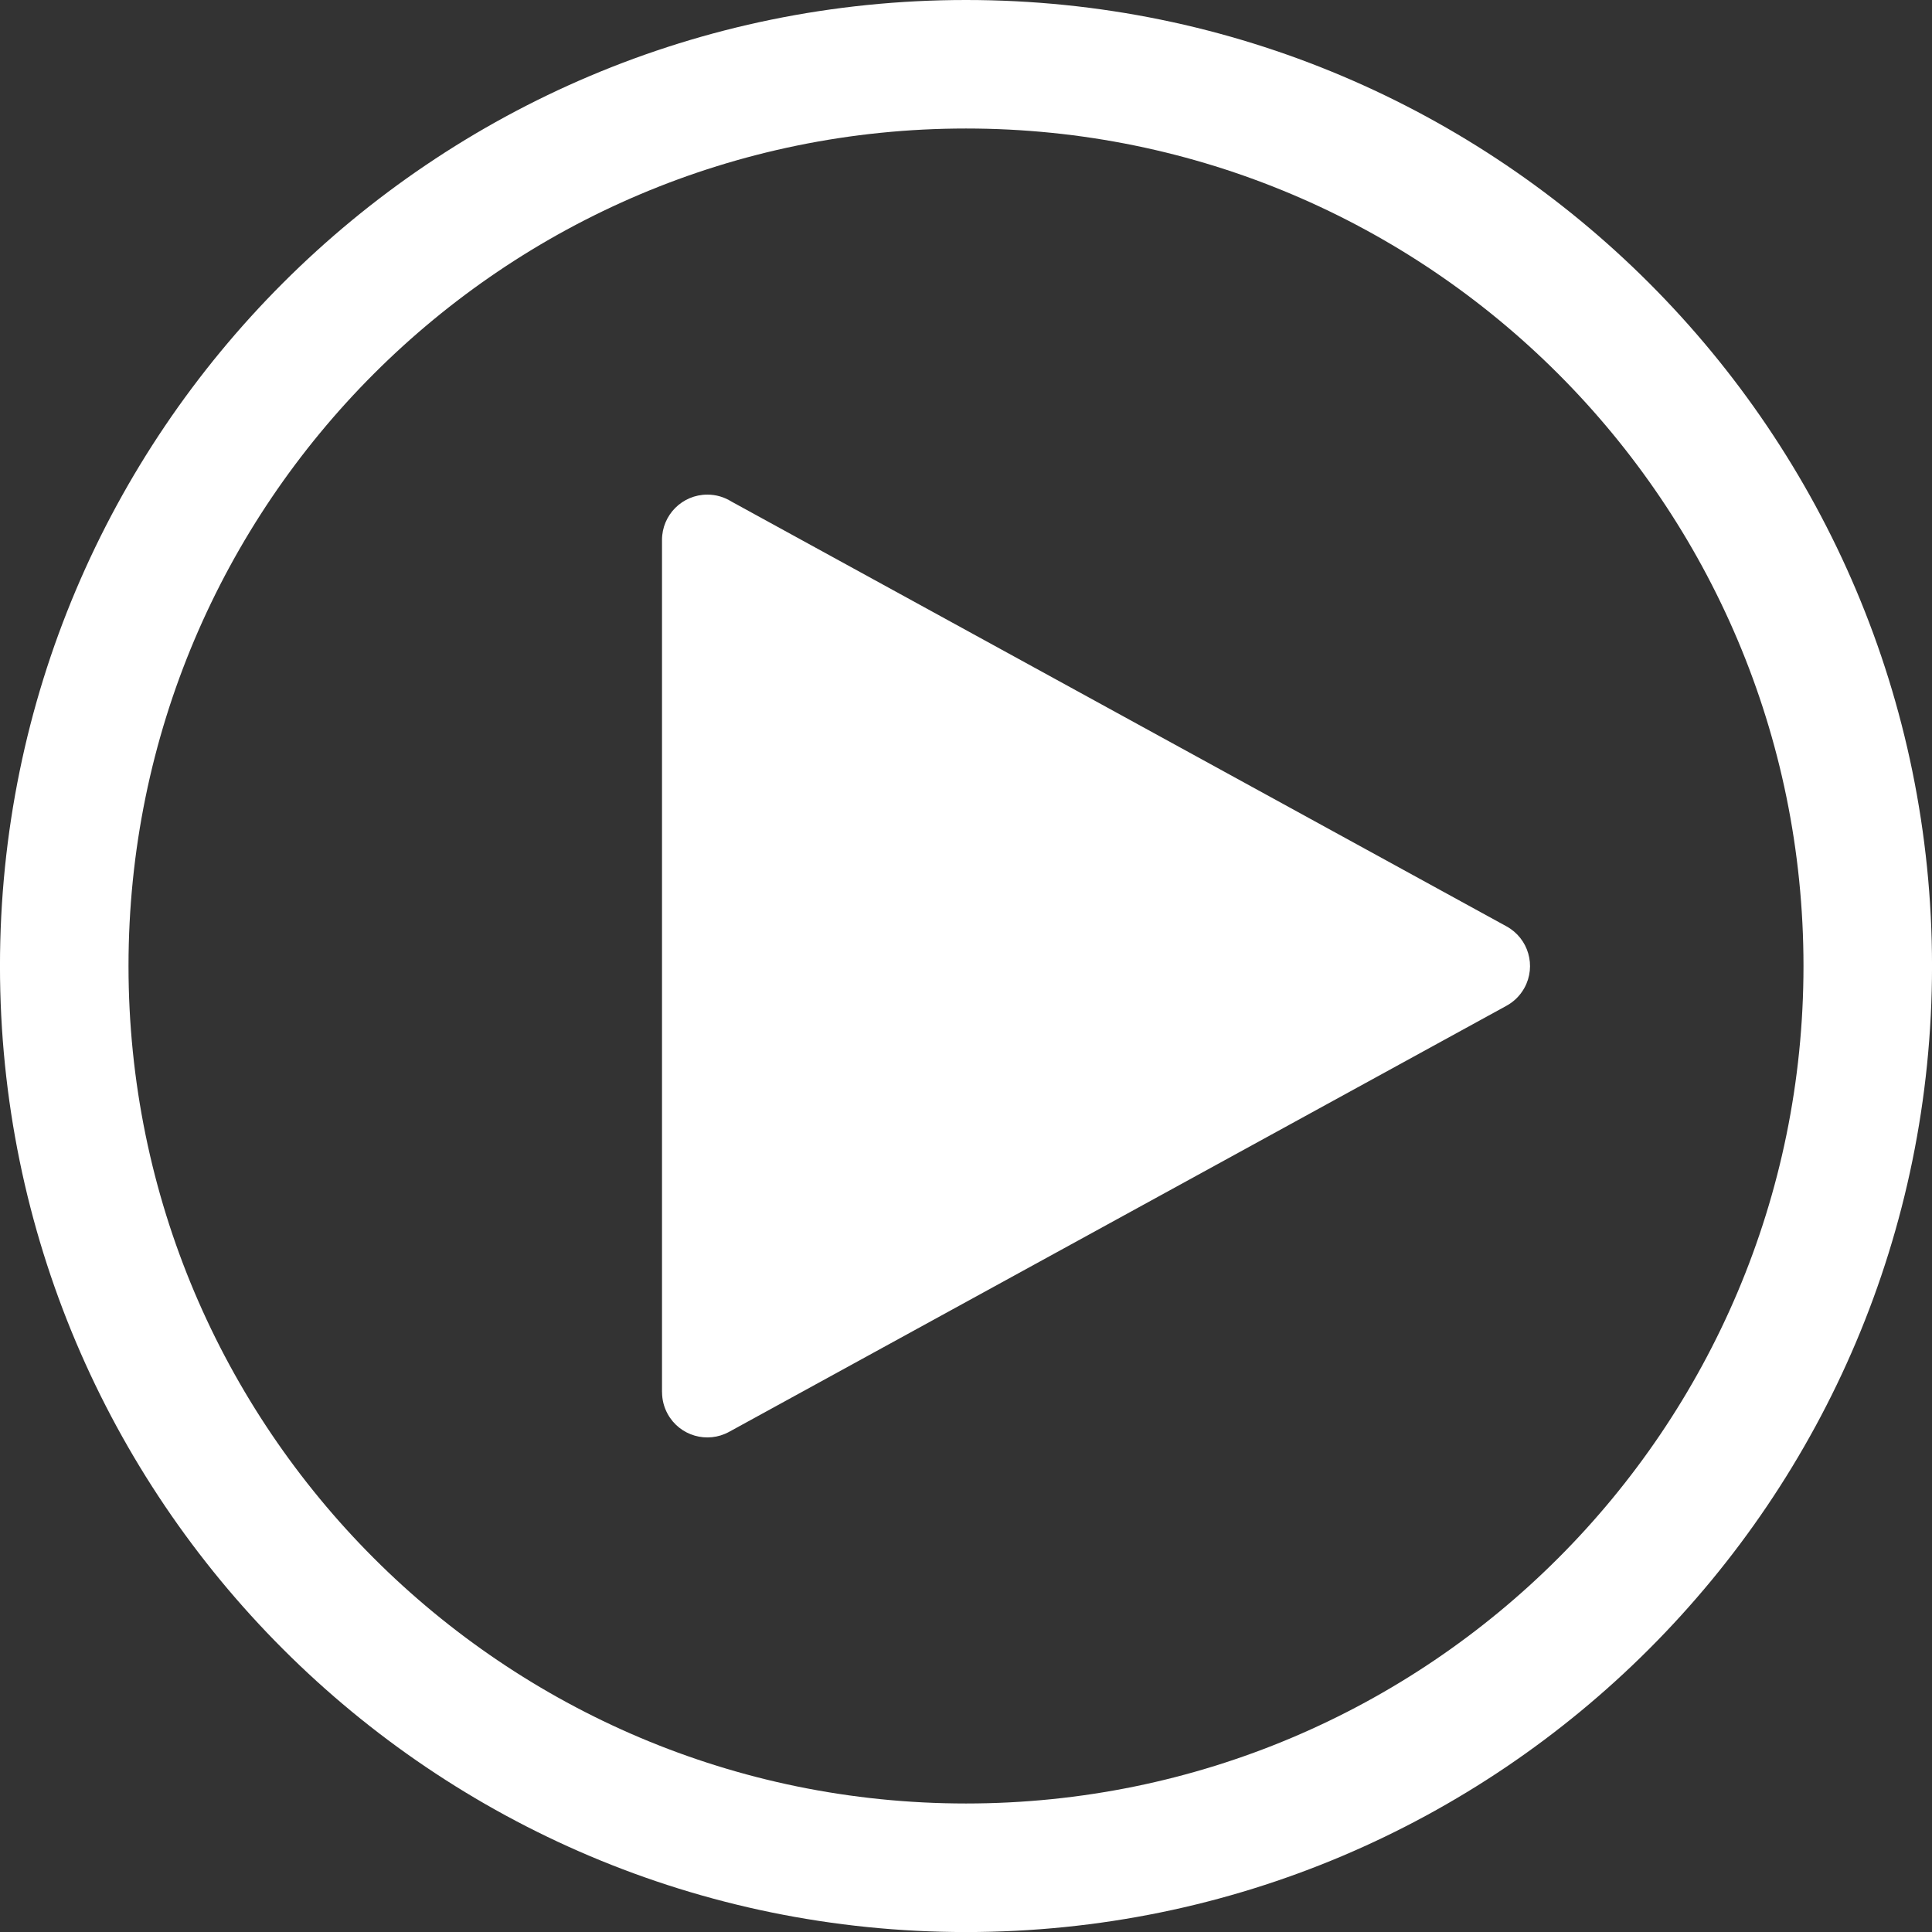
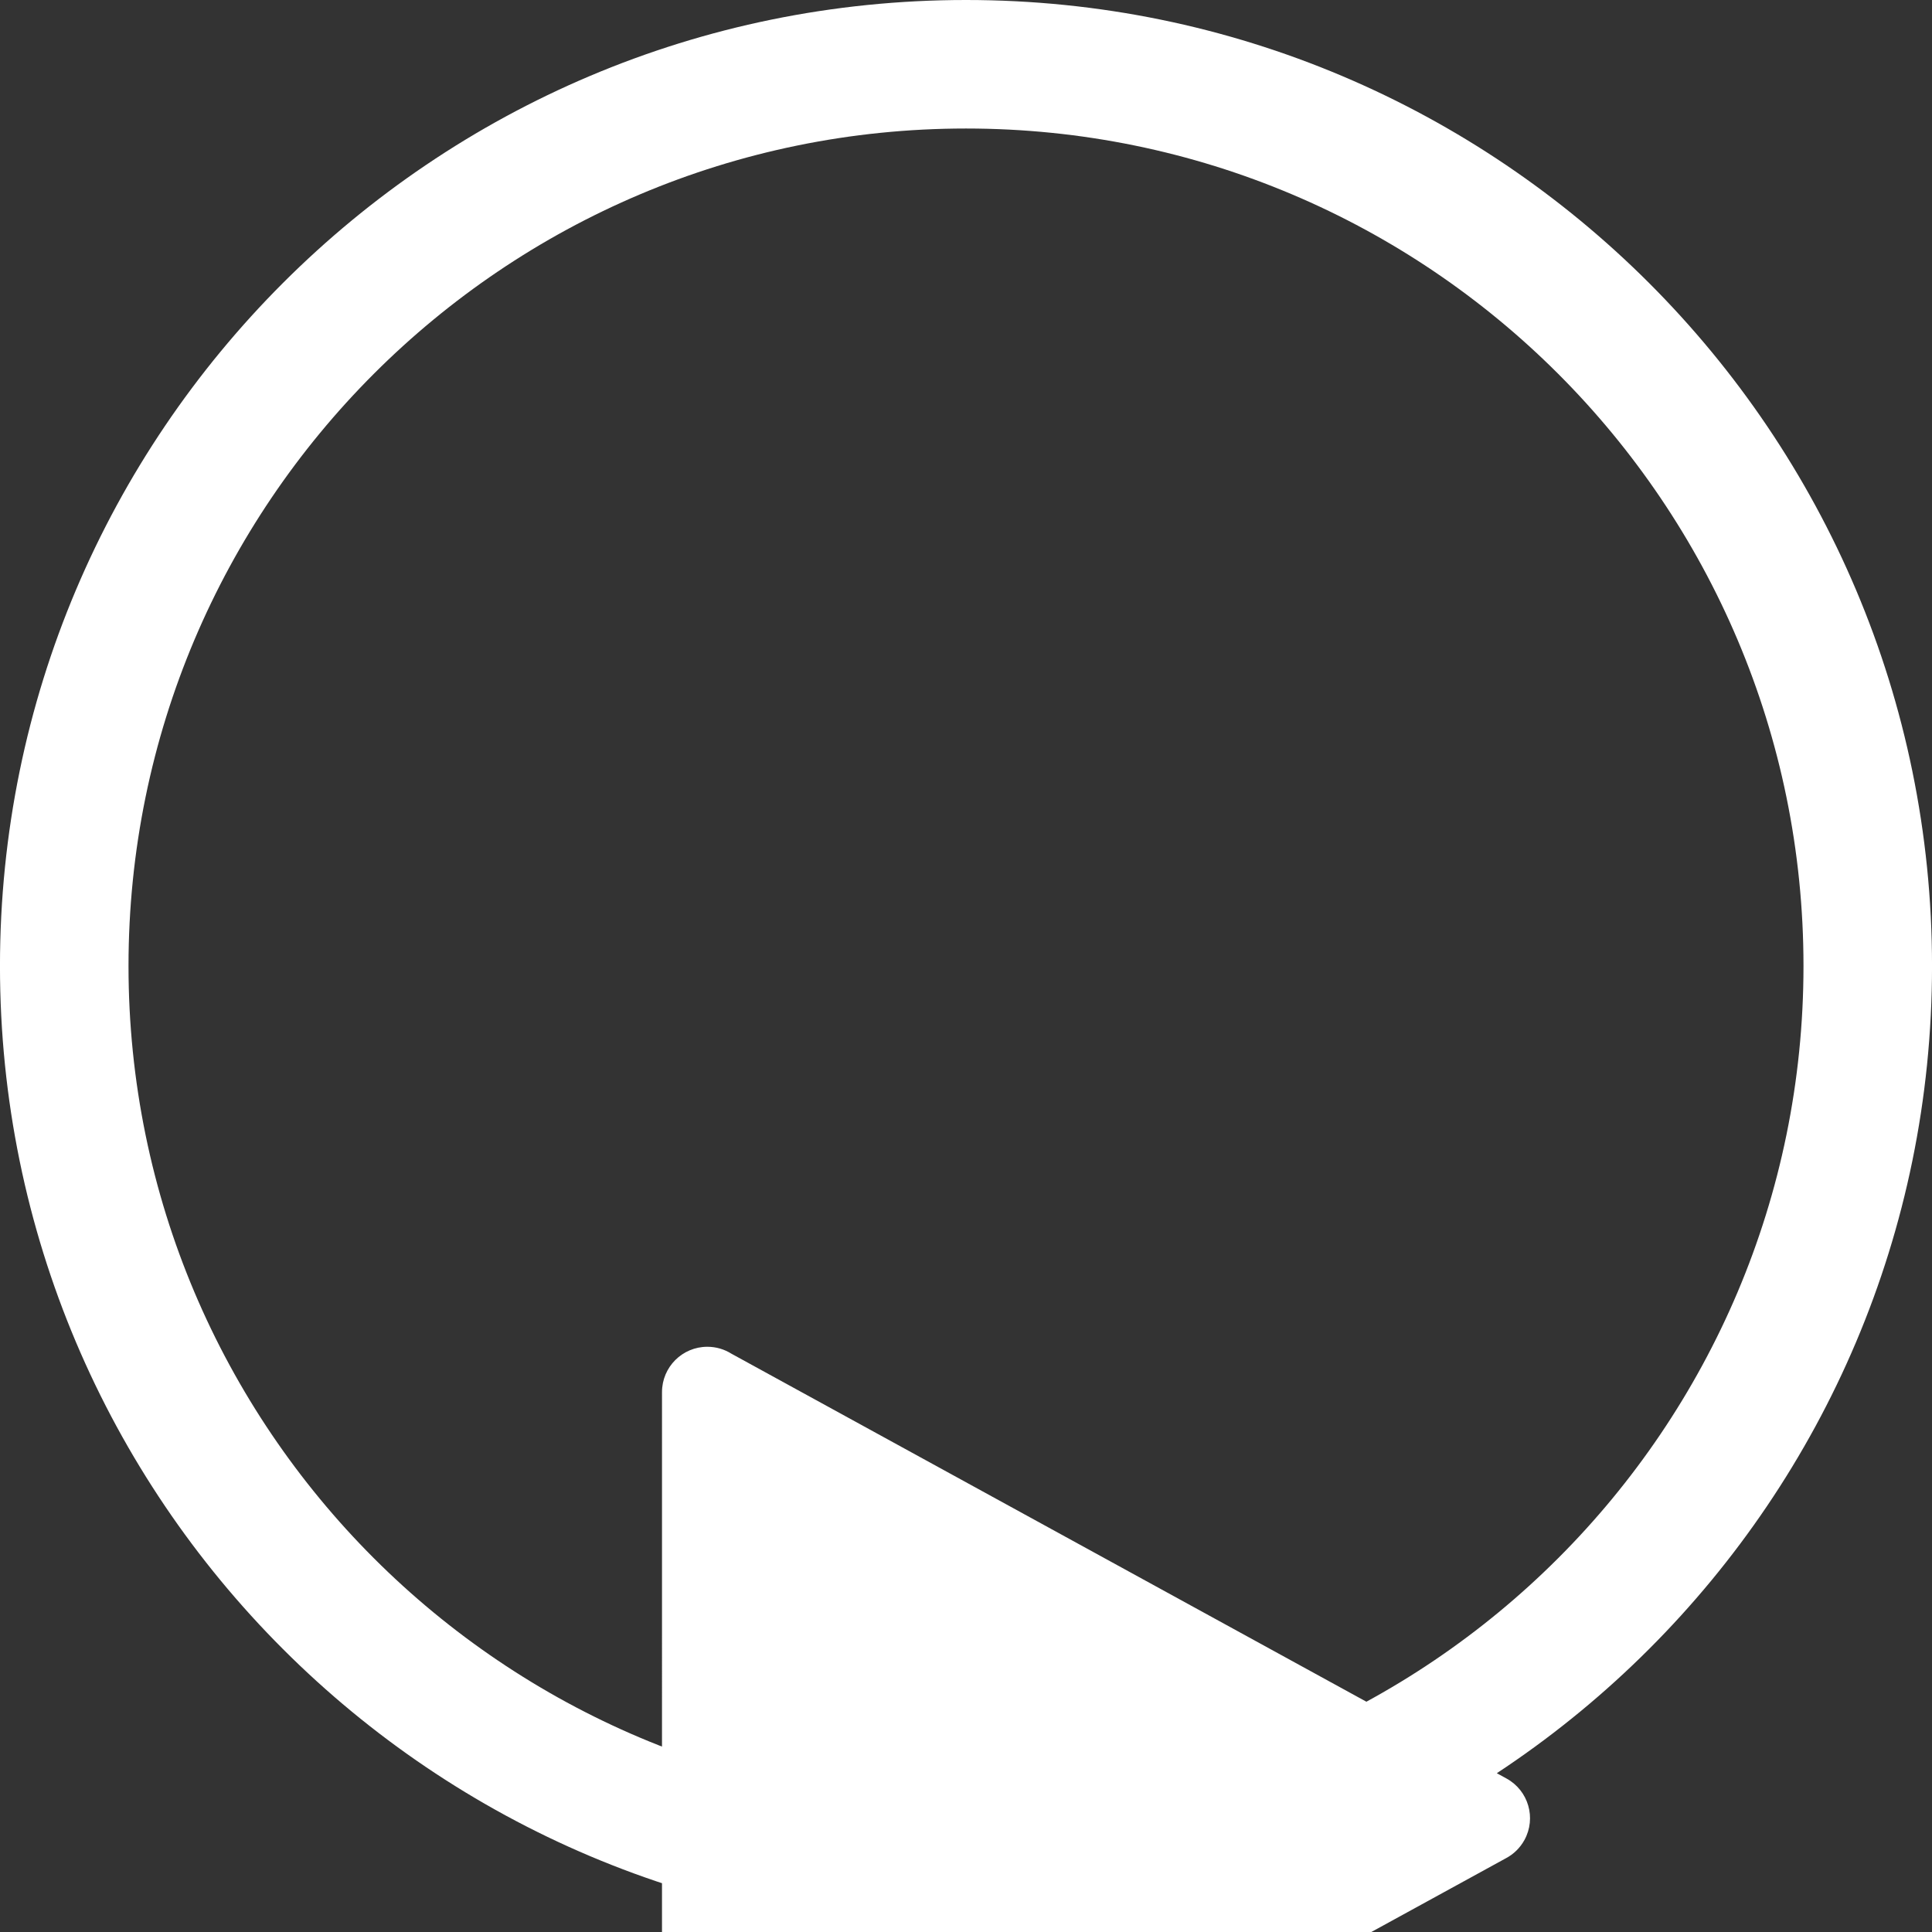
<svg xmlns="http://www.w3.org/2000/svg" xml:space="preserve" width="60px" height="60px" style="shape-rendering:geometricPrecision; text-rendering:geometricPrecision; image-rendering:optimizeQuality; fill-rule:evenodd; clip-rule:evenodd" viewBox="0 0 82.836 82.836">
  <rect x="0" y="0" width="82.836" height="82.836" fill="#333333" stroke="none" />
  <defs>
    <style type="text/css">
   
    .fil0 {fill:white;fill-rule:nonzero}
   
  </style>
  </defs>
  <g id="图层_x0020_1">
-     <path class="fil0" d="M41.418 0c11.435,0 21.79,4.637 29.286,12.133 7.496,7.496 12.133,17.85 12.133,29.286 0,11.435 -4.637,21.79 -12.133,29.286 -7.496,7.496 -17.85,12.133 -29.286,12.133 -11.435,0 -21.79,-4.637 -29.286,-12.133 -7.496,-7.496 -12.133,-17.85 -12.133,-29.286 0,-11.435 4.637,-21.79 12.133,-29.286 7.496,-7.496 17.85,-12.133 29.286,-12.133zm-13.034 59.688l0 -36.537c0,-1.074 0.87,-1.944 1.944,-1.944 0.381,0 0.736,0.11 1.036,0.299l33.23 18.213c0.94,0.516 1.283,1.696 0.767,2.636 -0.188,0.342 -0.464,0.605 -0.785,0.777l-33.314 18.259c-0.94,0.516 -2.12,0.173 -2.636,-0.767 -0.163,-0.297 -0.24,-0.618 -0.24,-0.934l-0.003 0zm38.424 -43.66c-6.498,-6.498 -15.476,-10.518 -25.39,-10.518 -9.914,0 -18.891,4.02 -25.39,10.518 -6.498,6.498 -10.518,15.476 -10.518,25.39 0,9.914 4.02,18.891 10.518,25.39 6.498,6.498 15.476,10.518 25.39,10.518 9.914,0 18.891,-4.02 25.39,-10.518 6.498,-6.498 10.518,-15.476 10.518,-25.39 0,-9.914 -4.02,-18.891 -10.518,-25.39z" />
+     <path class="fil0" d="M41.418 0c11.435,0 21.79,4.637 29.286,12.133 7.496,7.496 12.133,17.85 12.133,29.286 0,11.435 -4.637,21.79 -12.133,29.286 -7.496,7.496 -17.85,12.133 -29.286,12.133 -11.435,0 -21.79,-4.637 -29.286,-12.133 -7.496,-7.496 -12.133,-17.85 -12.133,-29.286 0,-11.435 4.637,-21.79 12.133,-29.286 7.496,-7.496 17.85,-12.133 29.286,-12.133zm-13.034 59.688c0,-1.074 0.87,-1.944 1.944,-1.944 0.381,0 0.736,0.11 1.036,0.299l33.23 18.213c0.94,0.516 1.283,1.696 0.767,2.636 -0.188,0.342 -0.464,0.605 -0.785,0.777l-33.314 18.259c-0.94,0.516 -2.12,0.173 -2.636,-0.767 -0.163,-0.297 -0.24,-0.618 -0.24,-0.934l-0.003 0zm38.424 -43.66c-6.498,-6.498 -15.476,-10.518 -25.39,-10.518 -9.914,0 -18.891,4.02 -25.39,10.518 -6.498,6.498 -10.518,15.476 -10.518,25.39 0,9.914 4.02,18.891 10.518,25.39 6.498,6.498 15.476,10.518 25.39,10.518 9.914,0 18.891,-4.02 25.39,-10.518 6.498,-6.498 10.518,-15.476 10.518,-25.39 0,-9.914 -4.02,-18.891 -10.518,-25.39z" />
  </g>
</svg>